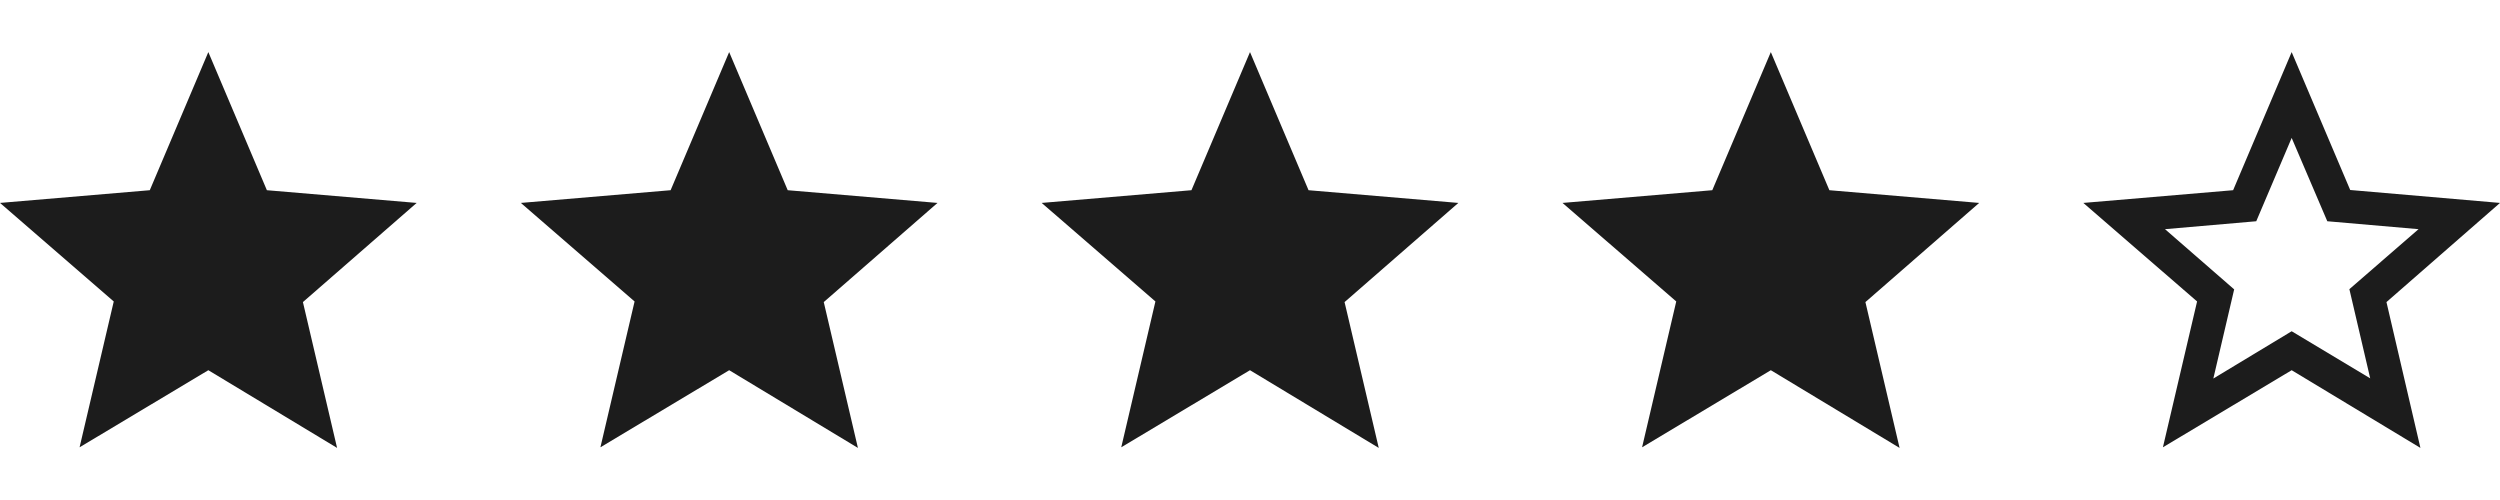
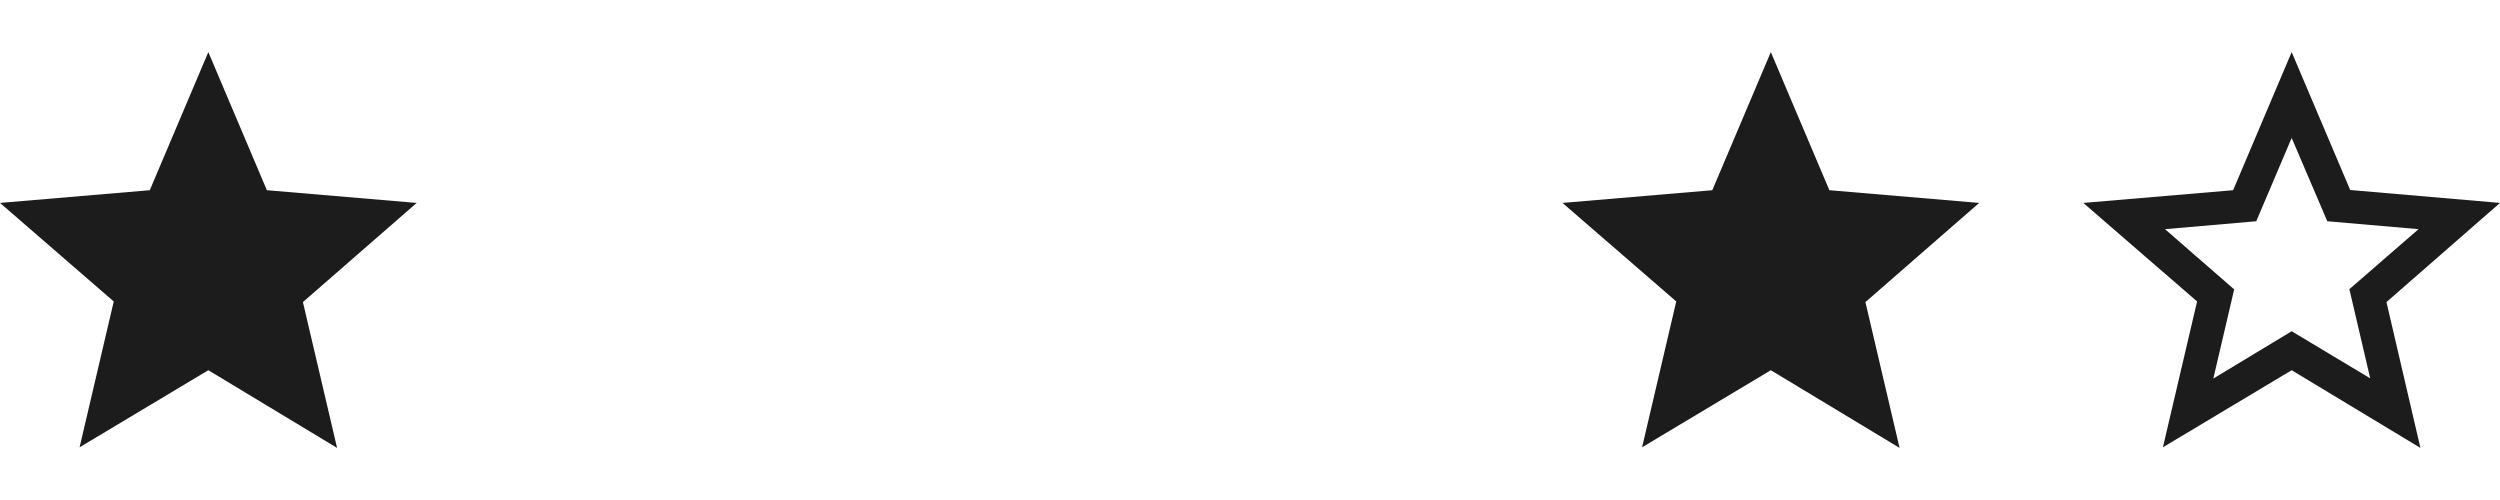
<svg xmlns="http://www.w3.org/2000/svg" id="Layer_1" data-name="Layer 1" width="120" height="24" viewBox="0 0 120 24">
  <defs>
    <style>.cls-1{fill:none;}.cls-2{fill:#1c1c1c;}</style>
  </defs>
  <path class="cls-1" d="M31.89,0h24V24h-24Z" />
-   <path class="cls-1" d="M16,0H40V24H16Z" />
  <path class="cls-2" d="M120,9.74l-7.19-.62L110,2.5l-2.81,6.63L100,9.74l5.46,4.73-1.64,7L110,17.77l6.18,3.73-1.63-7ZM110,15.9l-3.76,2.27,1-4.28L103.92,11l4.38-.38,1.7-4,1.71,4,4.38.38-3.32,2.88,1,4.28Z" />
  <path class="cls-2" d="M85,17.77l6.18,3.73-1.64-7L95,9.74l-7.19-.61L85,2.5,82.19,9.13,75,9.74l5.46,4.73-1.64,7Z" />
-   <path class="cls-2" d="M60,17.77l6.18,3.73-1.64-7L70,9.74l-7.19-.61L60,2.5,57.19,9.13,50,9.74l5.46,4.73-1.64,7Z" />
-   <path class="cls-2" d="M35,17.77l6.18,3.73-1.64-7L45,9.74l-7.19-.61L35,2.5,32.19,9.13,25,9.74l5.46,4.73-1.64,7Z" />
  <path class="cls-2" d="M10,17.77l6.18,3.73-1.64-7L20,9.74l-7.19-.61L10,2.5,7.19,9.13,0,9.74l5.46,4.73-1.64,7Z" />
</svg>